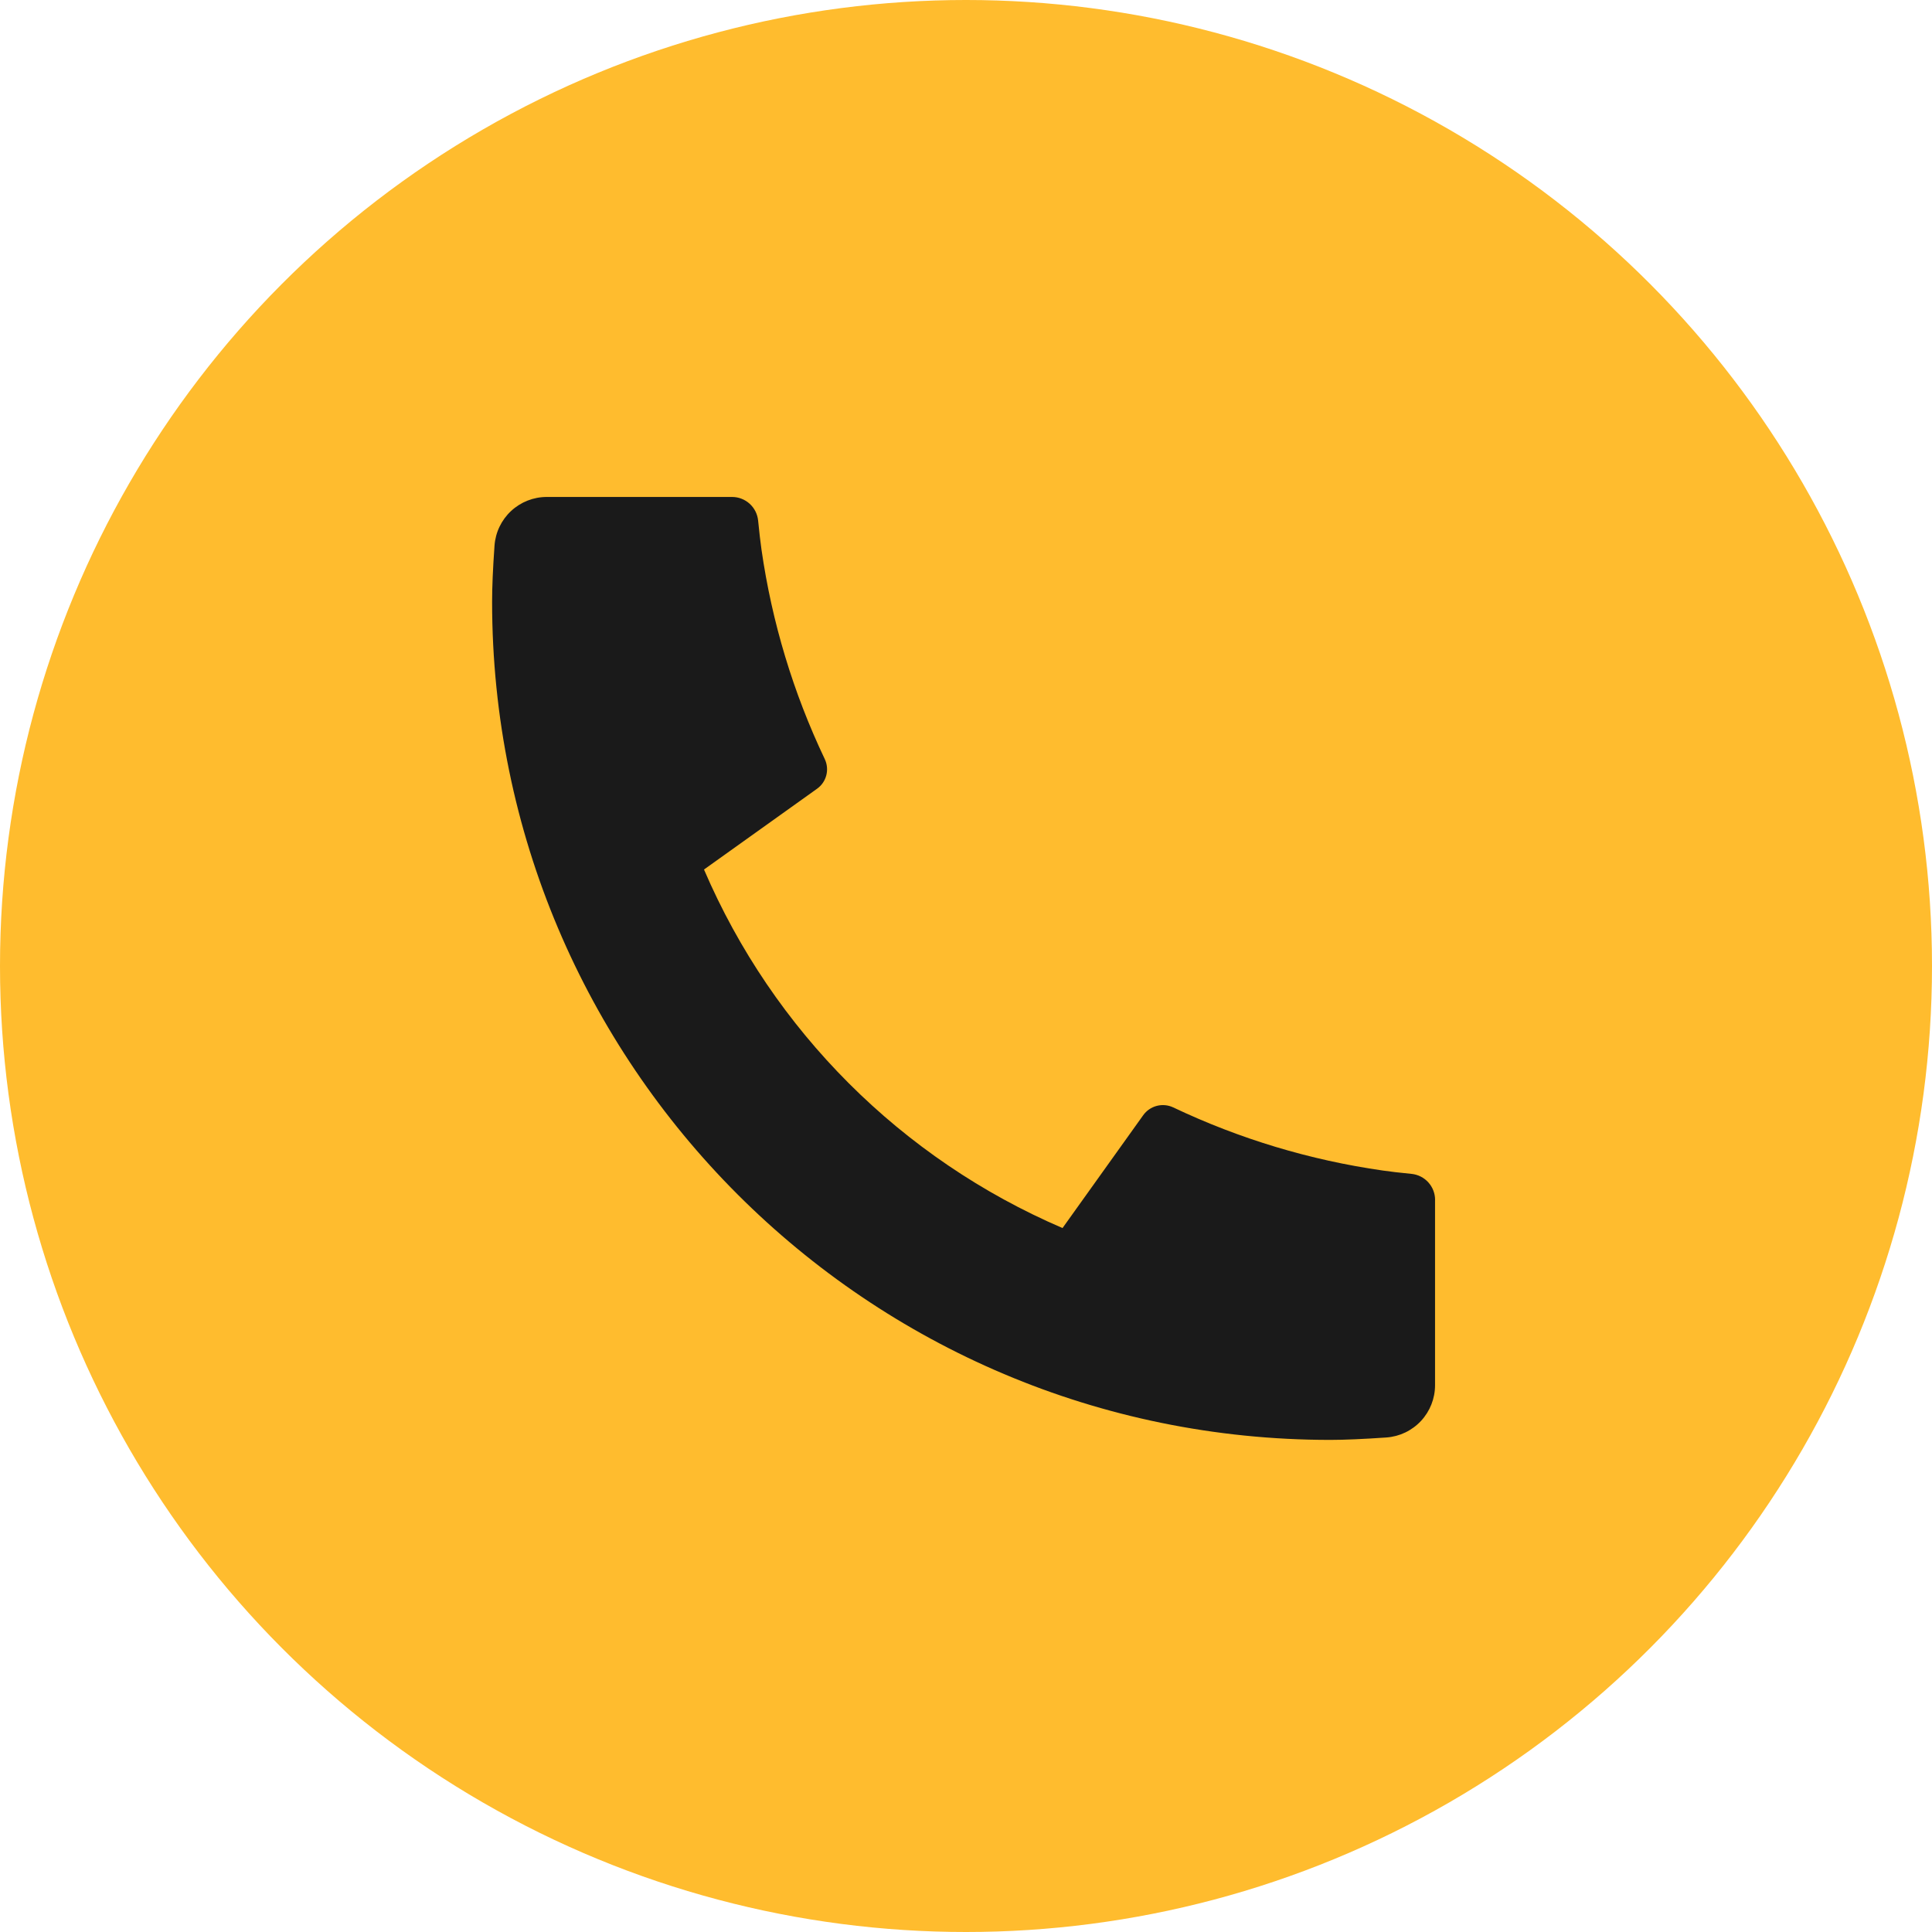
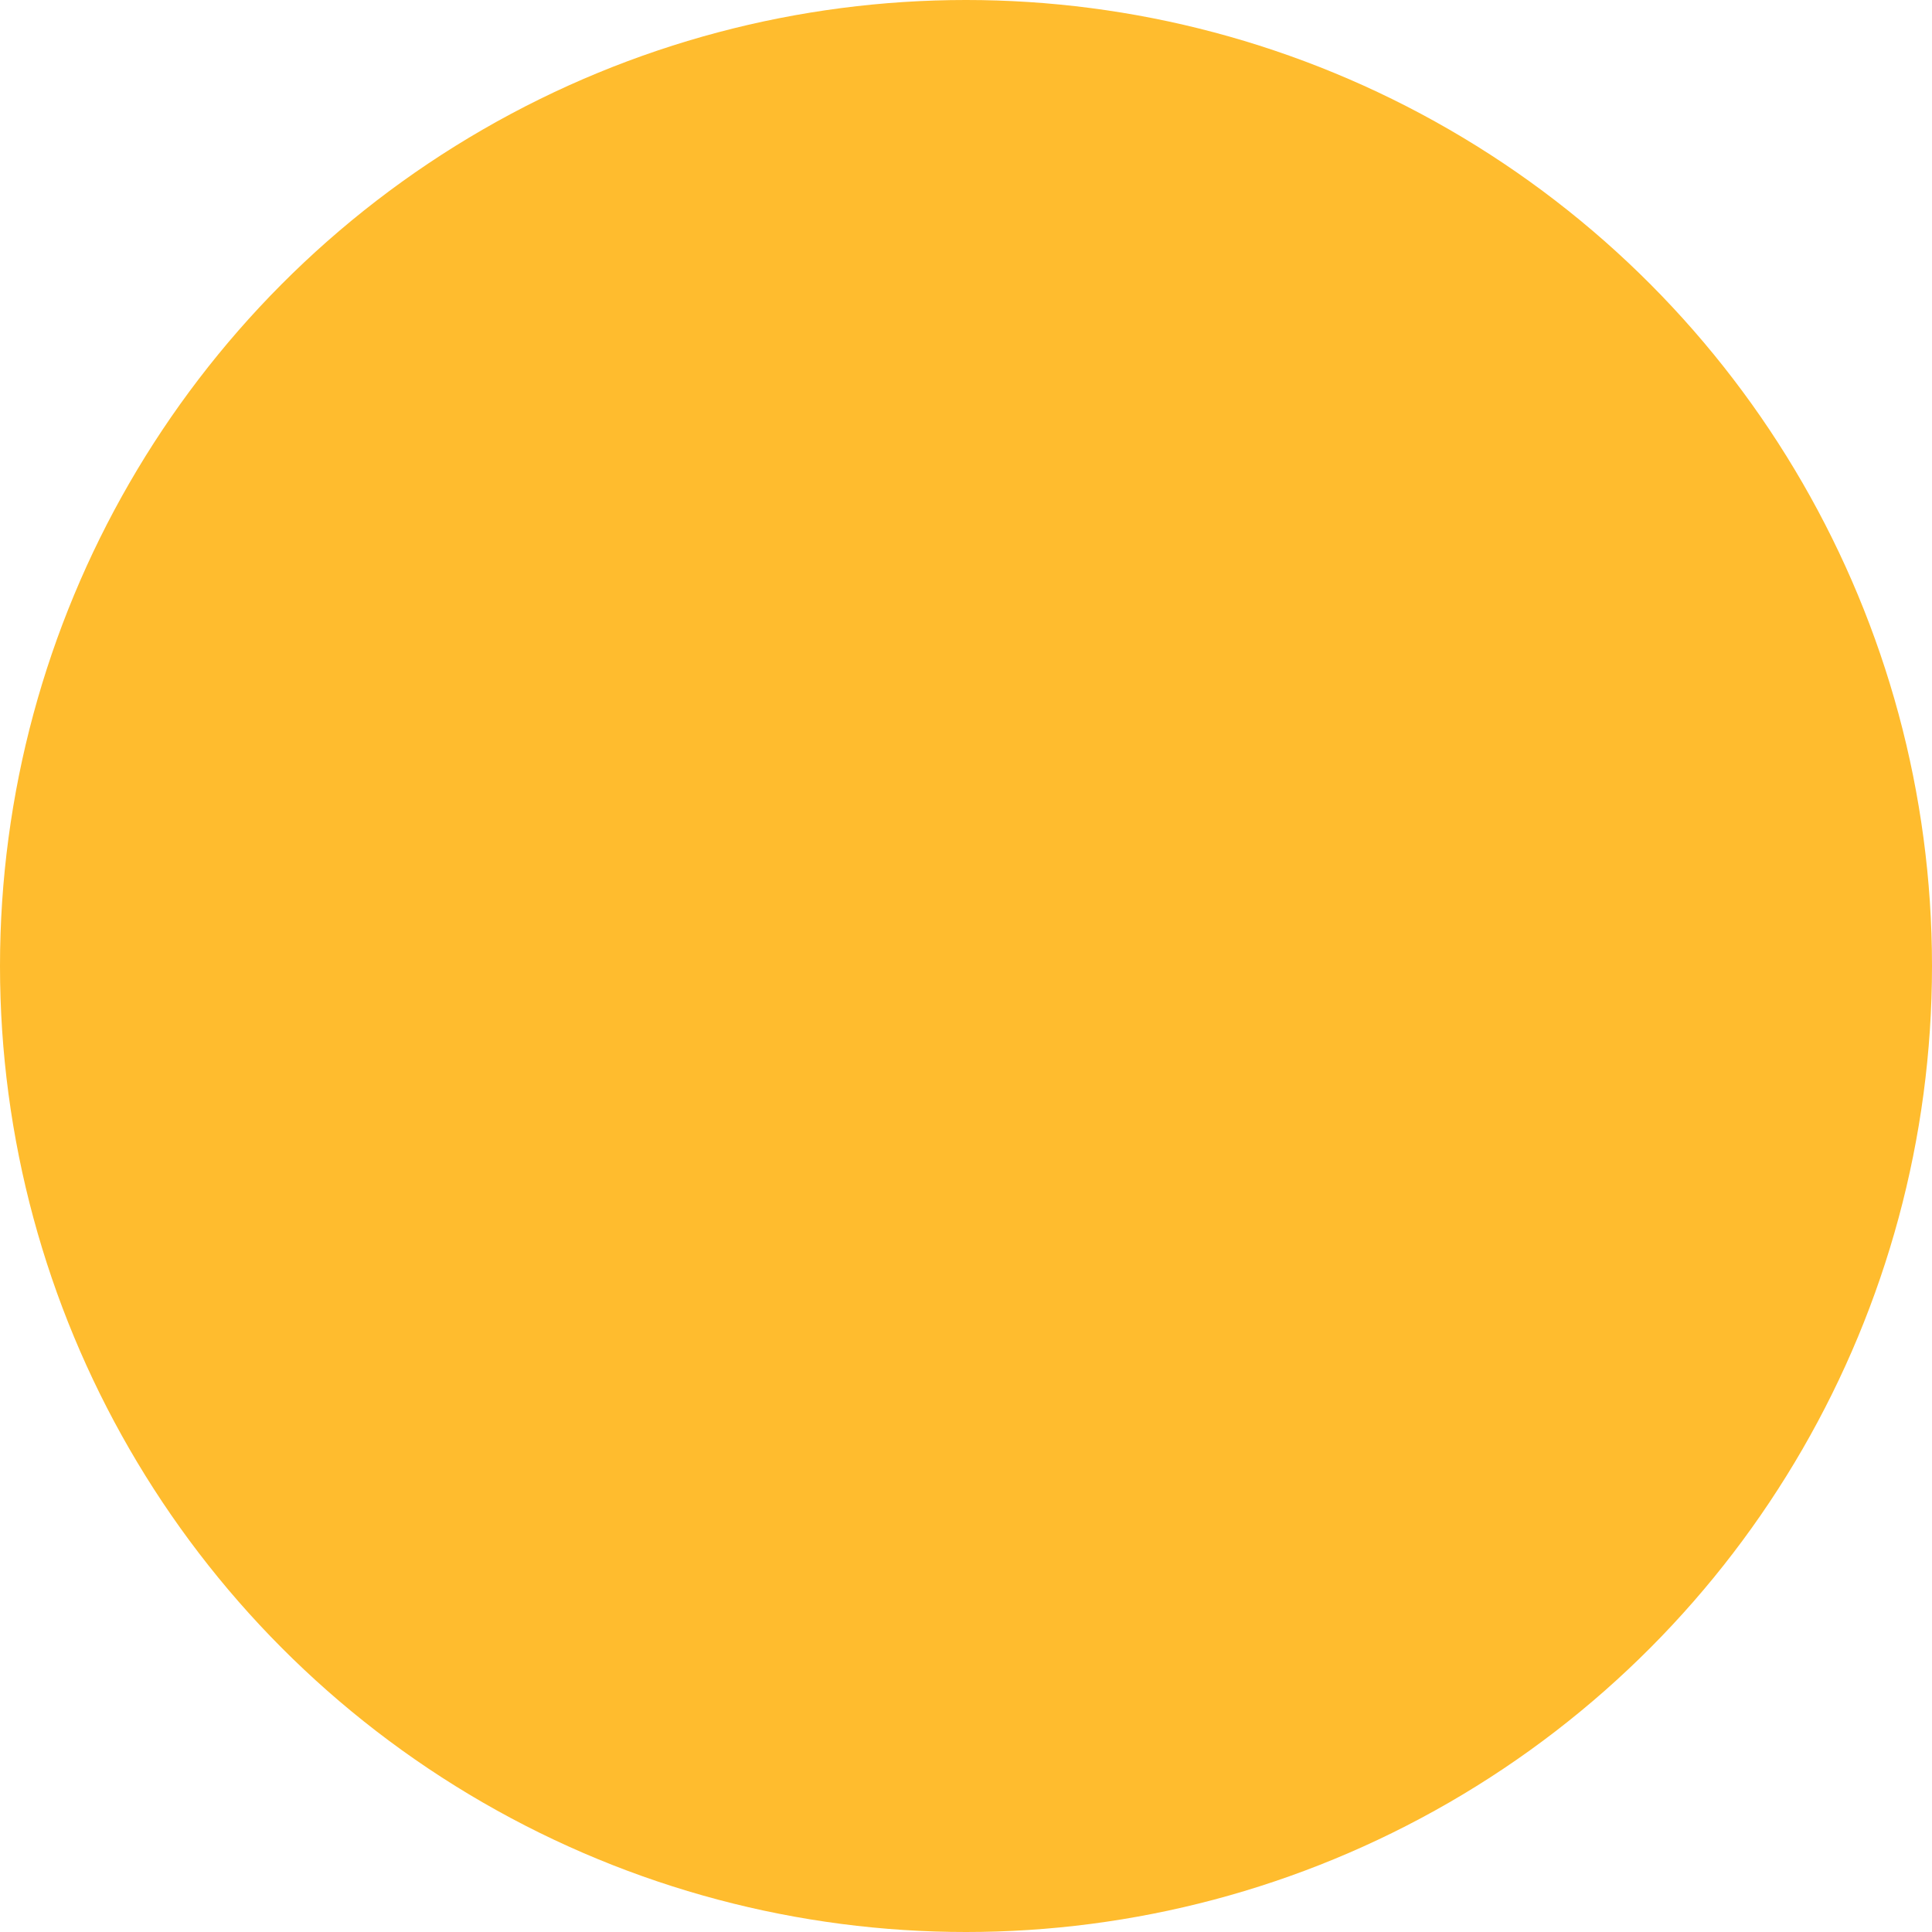
<svg xmlns="http://www.w3.org/2000/svg" width="398" height="398" viewBox="0 0 398 398" fill="none">
  <circle cx="199" cy="199" r="199" fill="#FFBC2E" />
-   <path d="M295.625 247.199V285.358C295.626 288.091 294.591 290.722 292.728 292.721C290.866 294.719 288.314 295.937 285.589 296.129C280.873 296.452 277.02 296.625 274.042 296.625C178.676 296.625 101.375 219.324 101.375 123.958C101.375 120.98 101.537 117.127 101.871 112.411C102.063 109.686 103.281 107.134 105.279 105.272C107.278 103.409 109.909 102.374 112.642 102.375H150.801C152.139 102.374 153.431 102.87 154.424 103.767C155.417 104.665 156.041 105.899 156.175 107.231C156.423 109.713 156.65 111.688 156.866 113.188C159.01 128.155 163.406 142.712 169.902 156.366C170.927 158.524 170.258 161.103 168.316 162.485L145.027 179.125C159.266 212.304 185.707 238.744 218.885 252.983L235.505 229.738C236.184 228.789 237.175 228.107 238.305 227.814C239.435 227.52 240.632 227.632 241.688 228.13C255.34 234.615 269.893 238.999 284.855 241.134C286.355 241.35 288.33 241.588 290.79 241.825C292.12 241.961 293.352 242.587 294.247 243.579C295.143 244.572 295.637 245.862 295.636 247.199H295.625Z" fill="#1A1A1A" />
</svg>